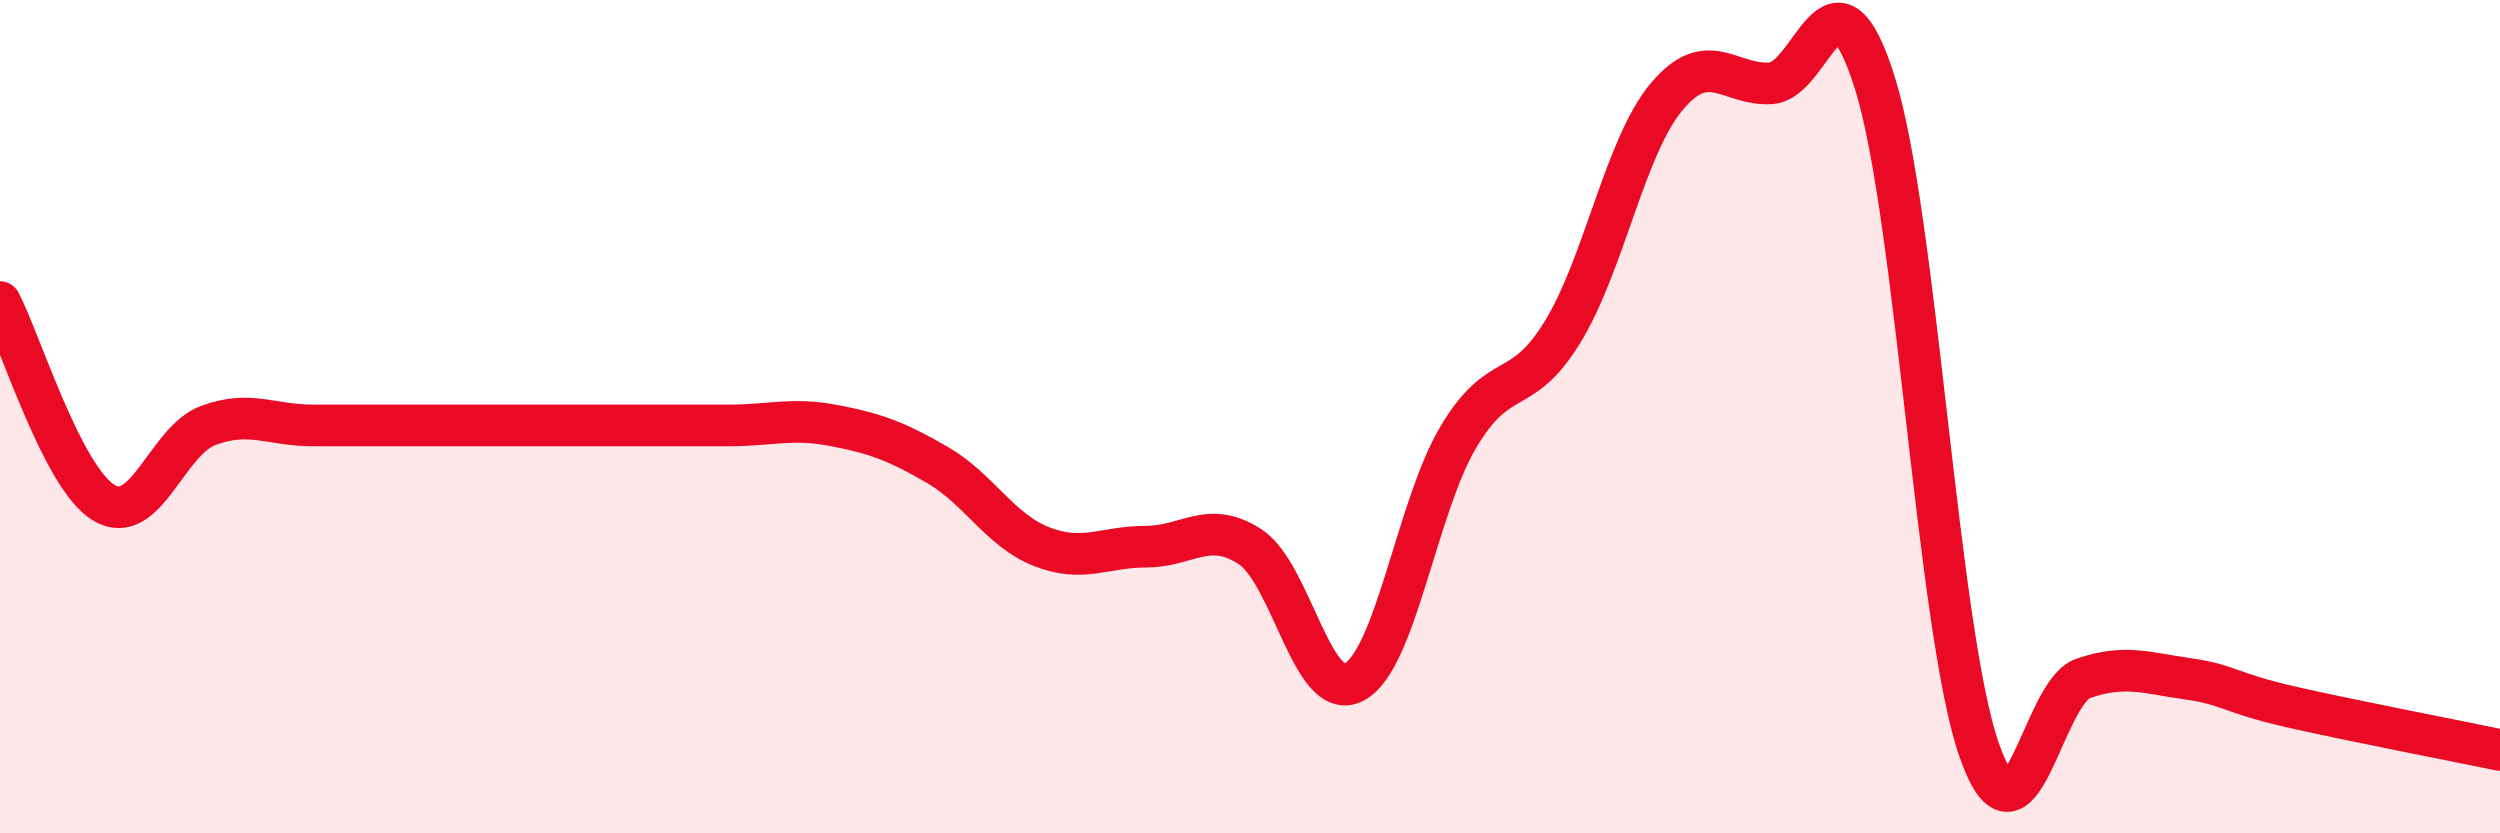
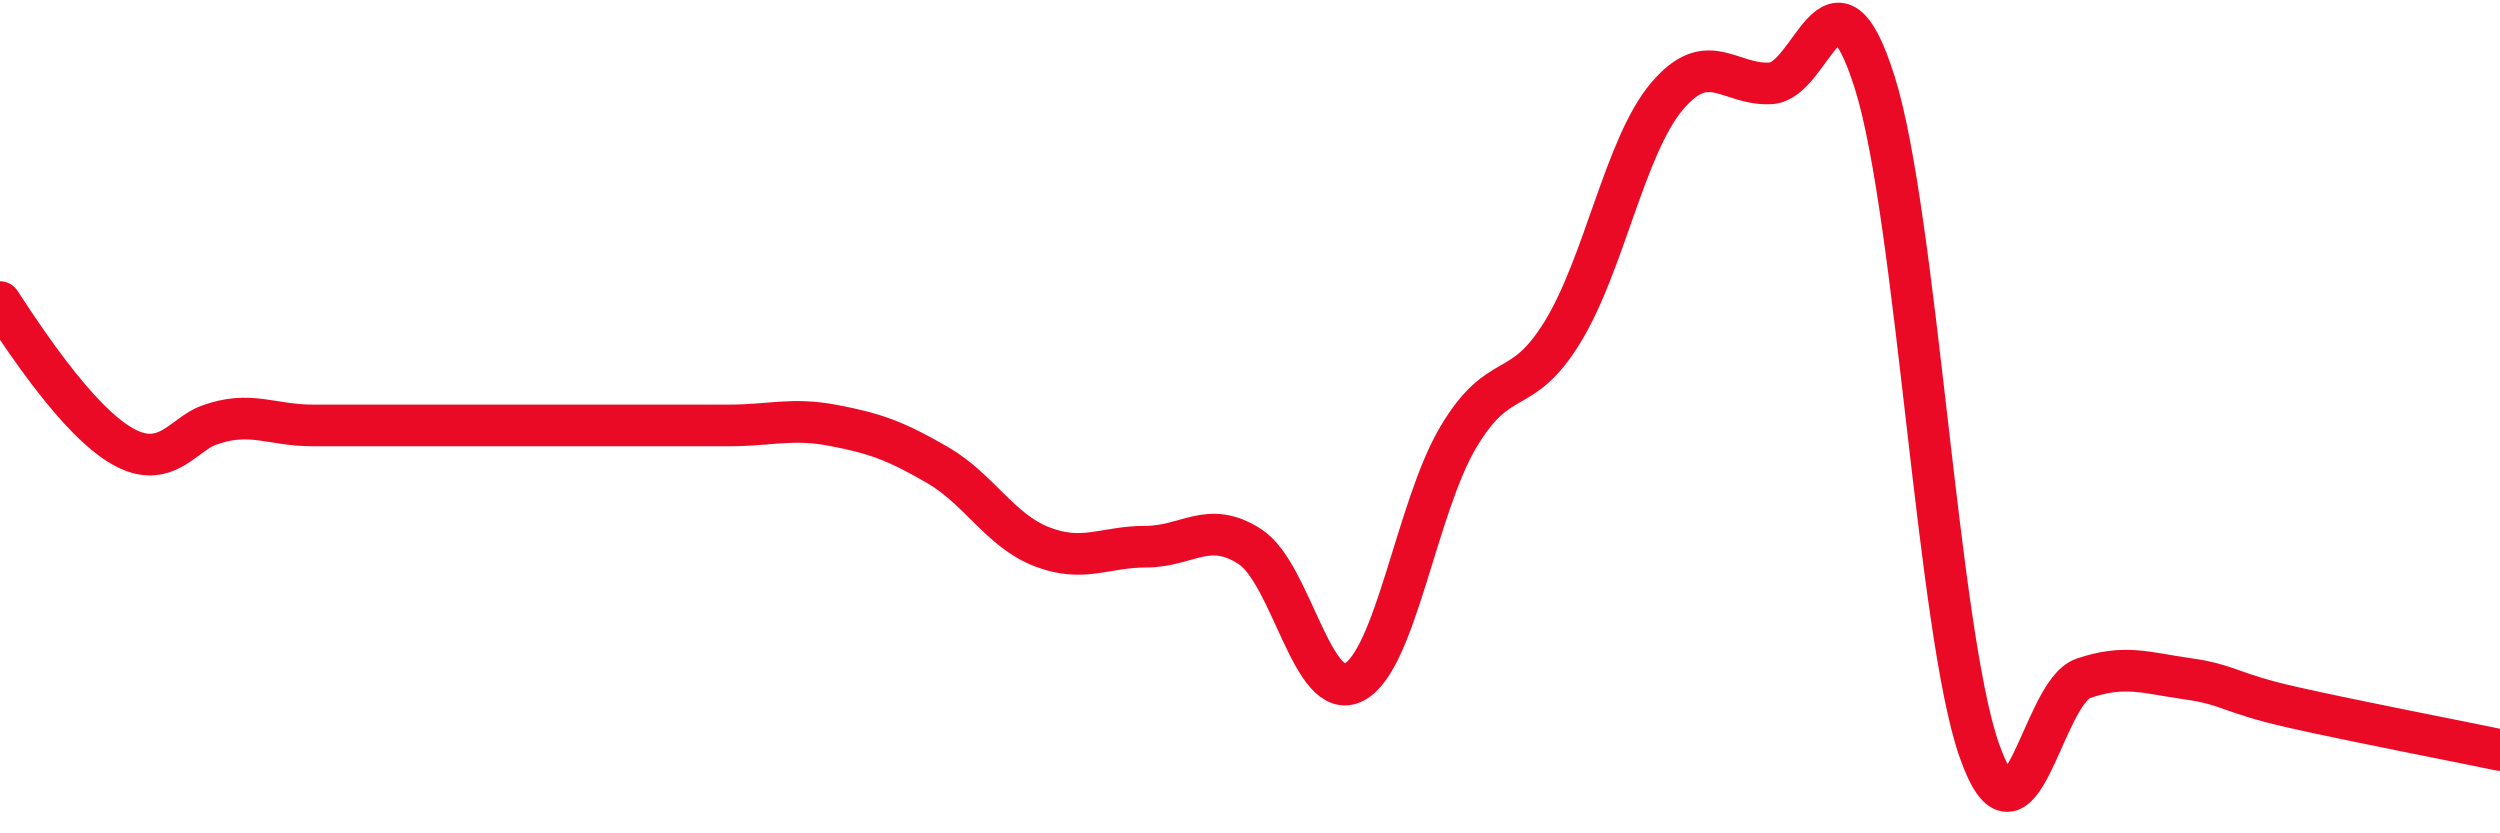
<svg xmlns="http://www.w3.org/2000/svg" width="60" height="20" viewBox="0 0 60 20">
-   <path d="M 0,7.25 C 0.5,8.21 1.5,11.48 2.5,12.07 C 3.5,12.66 4,10.58 5,10.21 C 6,9.84 6.5,10.21 7.5,10.21 C 8.5,10.21 9,10.21 10,10.21 C 11,10.21 11.5,10.21 12.5,10.21 C 13.5,10.21 14,10.21 15,10.21 C 16,10.21 16.5,10.21 17.5,10.21 C 18.5,10.21 19,10.02 20,10.21 C 21,10.4 21.5,10.58 22.5,11.16 C 23.5,11.74 24,12.73 25,13.12 C 26,13.51 26.5,13.12 27.5,13.12 C 28.5,13.12 29,12.47 30,13.12 C 31,13.77 31.5,16.9 32.5,16.37 C 33.5,15.84 34,12.17 35,10.49 C 36,8.81 36.5,9.6 37.5,7.97 C 38.5,6.34 39,3.51 40,2.32 C 41,1.13 41.5,2.06 42.5,2 C 43.5,1.94 44,-1.2 45,2 C 46,5.2 46.5,15.14 47.5,18 C 48.5,20.86 49,16.62 50,16.28 C 51,15.94 51.5,16.15 52.5,16.29 C 53.5,16.43 53.5,16.63 55,16.97 C 56.5,17.31 59,17.79 60,18L60 20L0 20Z" fill="#EB0A25" opacity="0.1" stroke-linecap="round" stroke-linejoin="round" />
-   <path d="M 0,7.25 C 0.5,8.21 1.5,11.48 2.5,12.07 C 3.5,12.66 4,10.58 5,10.21 C 6,9.84 6.5,10.21 7.5,10.21 C 8.5,10.21 9,10.21 10,10.21 C 11,10.21 11.5,10.21 12.5,10.21 C 13.5,10.21 14,10.21 15,10.21 C 16,10.21 16.5,10.21 17.5,10.21 C 18.5,10.21 19,10.02 20,10.21 C 21,10.4 21.5,10.58 22.5,11.16 C 23.5,11.74 24,12.73 25,13.12 C 26,13.51 26.5,13.12 27.5,13.12 C 28.5,13.12 29,12.47 30,13.12 C 31,13.77 31.5,16.9 32.5,16.37 C 33.5,15.84 34,12.17 35,10.49 C 36,8.81 36.5,9.6 37.5,7.97 C 38.5,6.34 39,3.51 40,2.32 C 41,1.13 41.5,2.06 42.5,2 C 43.5,1.94 44,-1.2 45,2 C 46,5.2 46.5,15.14 47.5,18 C 48.5,20.86 49,16.62 50,16.28 C 51,15.94 51.5,16.15 52.5,16.29 C 53.5,16.43 53.5,16.63 55,16.97 C 56.5,17.31 59,17.79 60,18" stroke="#EB0A25" stroke-width="1" fill="none" stroke-linecap="round" stroke-linejoin="round" />
+   <path d="M 0,7.25 C 3.5,12.66 4,10.58 5,10.21 C 6,9.84 6.5,10.21 7.5,10.21 C 8.5,10.21 9,10.21 10,10.21 C 11,10.21 11.5,10.21 12.5,10.21 C 13.5,10.21 14,10.21 15,10.21 C 16,10.21 16.5,10.21 17.5,10.21 C 18.5,10.21 19,10.02 20,10.21 C 21,10.4 21.5,10.58 22.5,11.16 C 23.5,11.74 24,12.73 25,13.12 C 26,13.51 26.5,13.12 27.5,13.12 C 28.5,13.12 29,12.47 30,13.12 C 31,13.77 31.5,16.9 32.5,16.37 C 33.5,15.84 34,12.17 35,10.49 C 36,8.81 36.5,9.6 37.5,7.97 C 38.5,6.34 39,3.51 40,2.32 C 41,1.13 41.5,2.06 42.5,2 C 43.5,1.94 44,-1.2 45,2 C 46,5.2 46.5,15.14 47.5,18 C 48.5,20.86 49,16.62 50,16.28 C 51,15.94 51.5,16.15 52.5,16.29 C 53.5,16.43 53.5,16.63 55,16.97 C 56.5,17.31 59,17.79 60,18" stroke="#EB0A25" stroke-width="1" fill="none" stroke-linecap="round" stroke-linejoin="round" />
</svg>